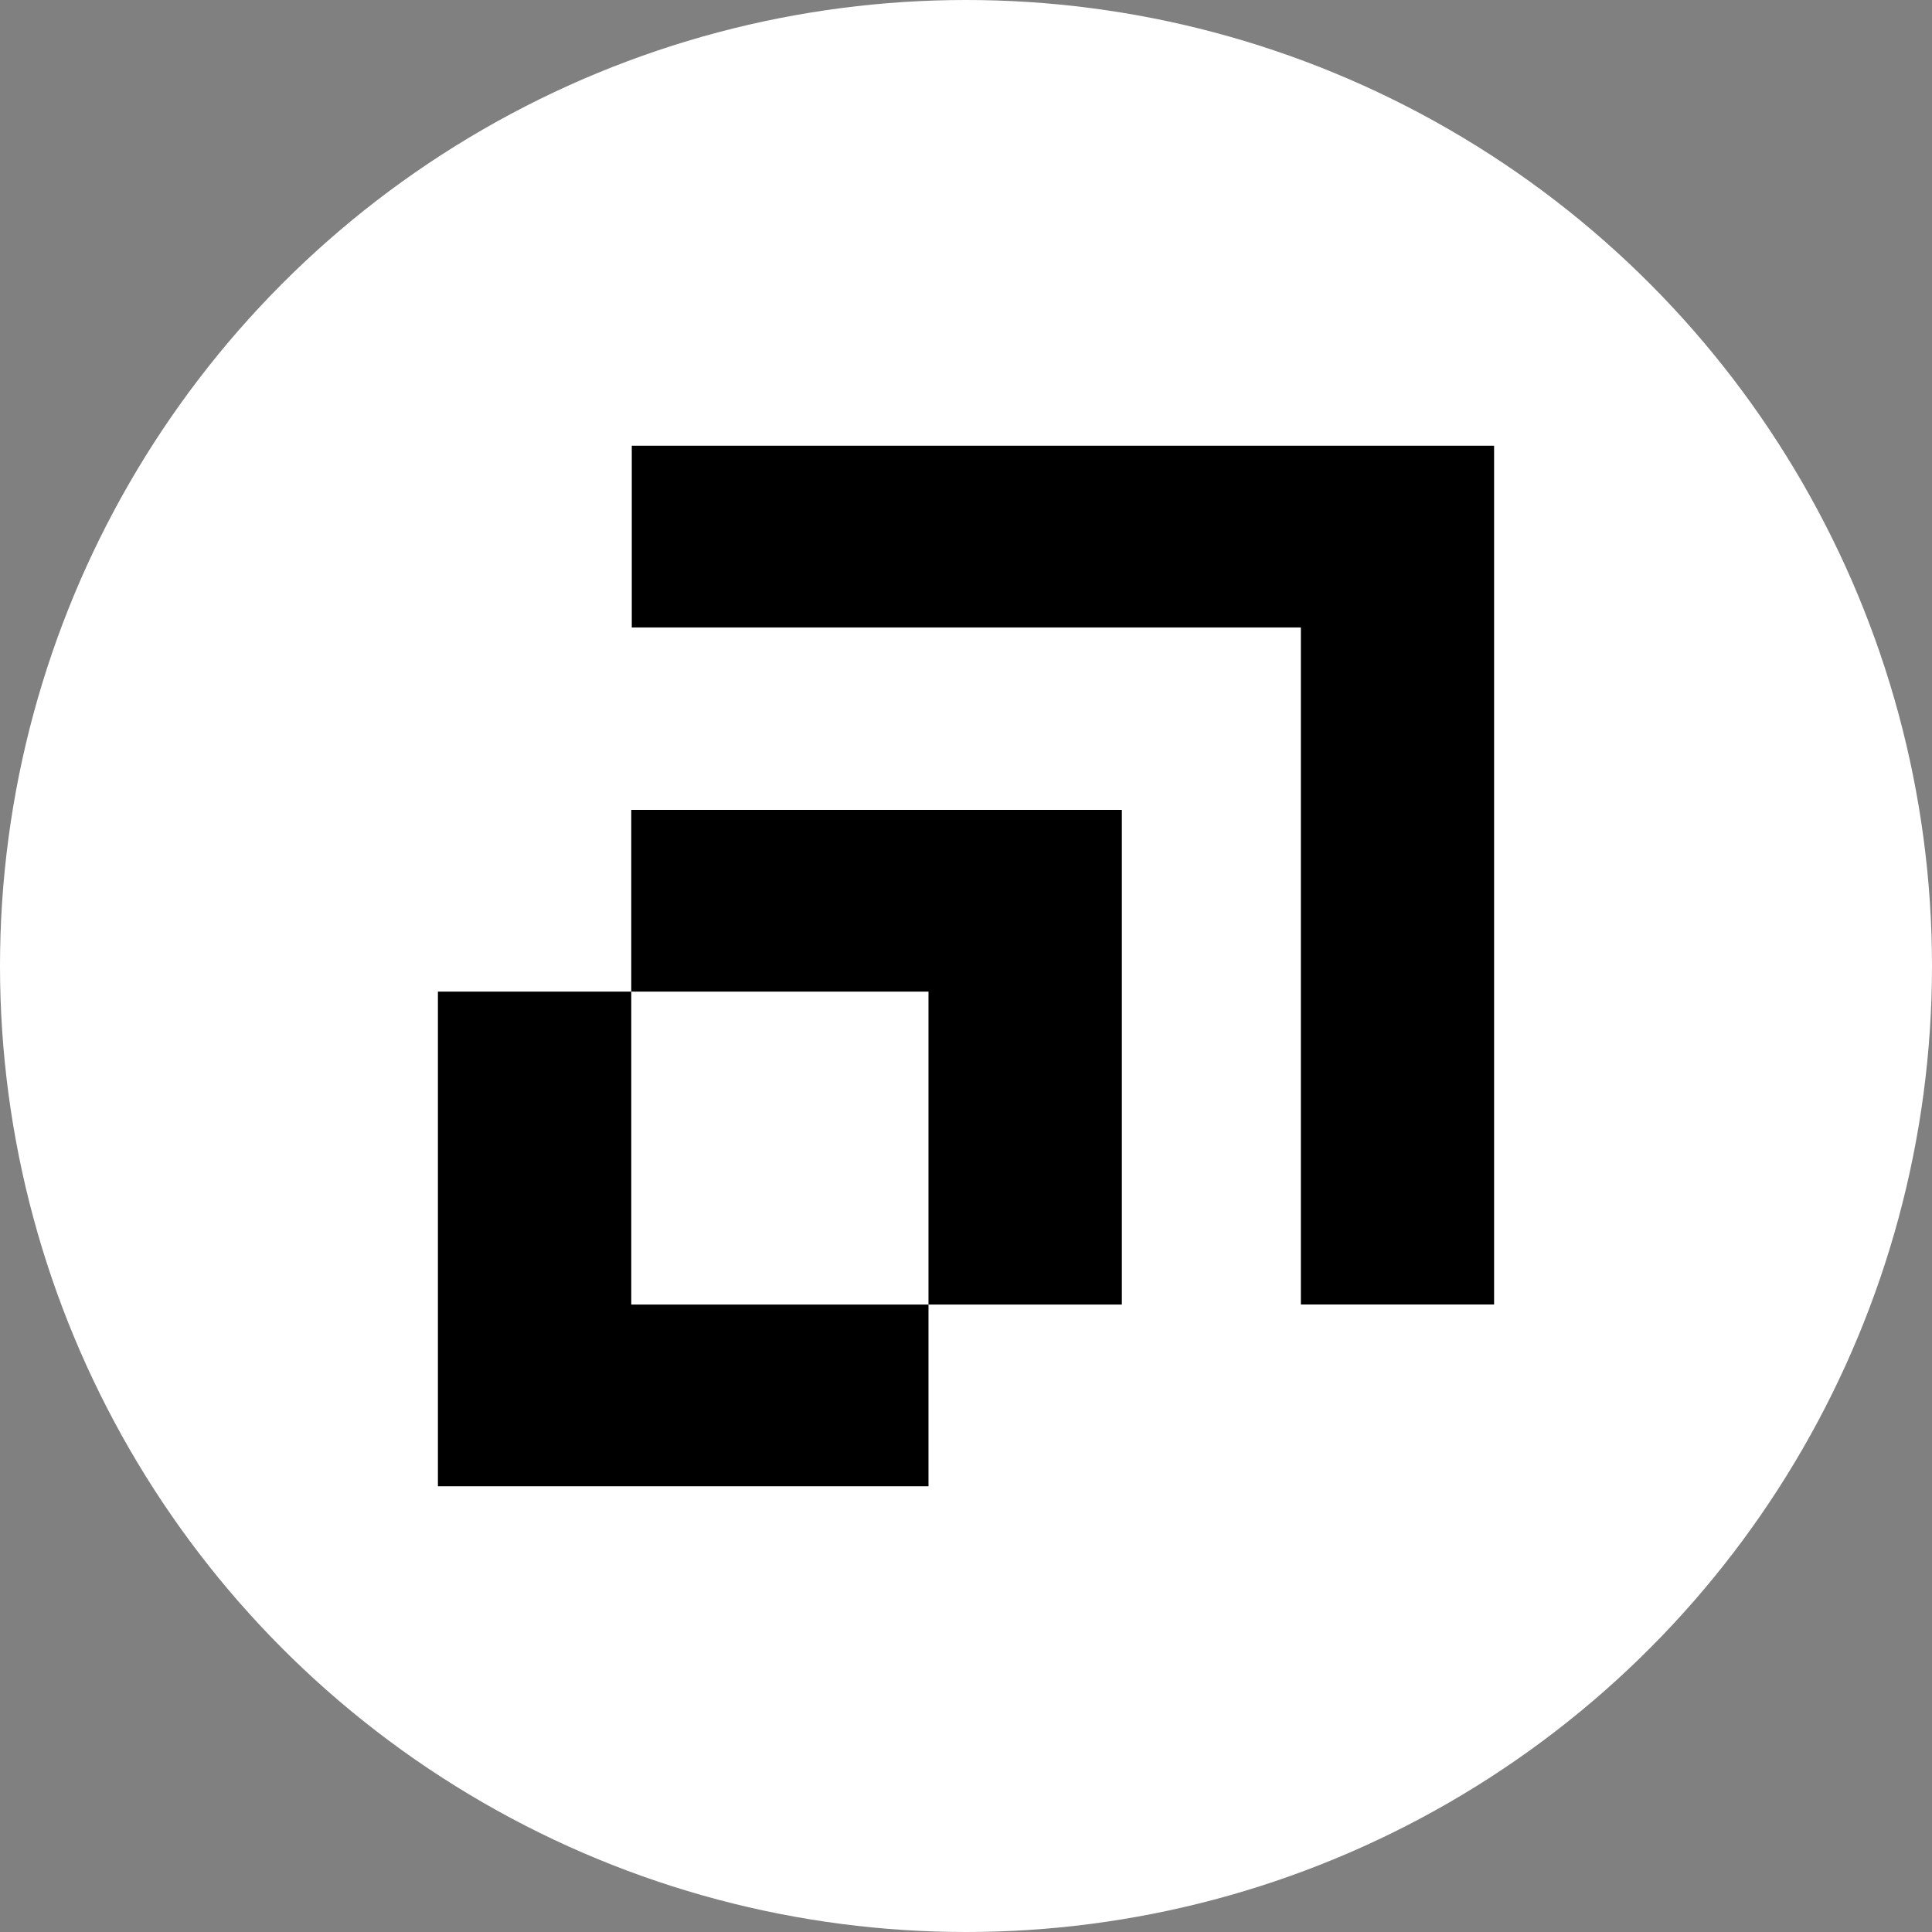
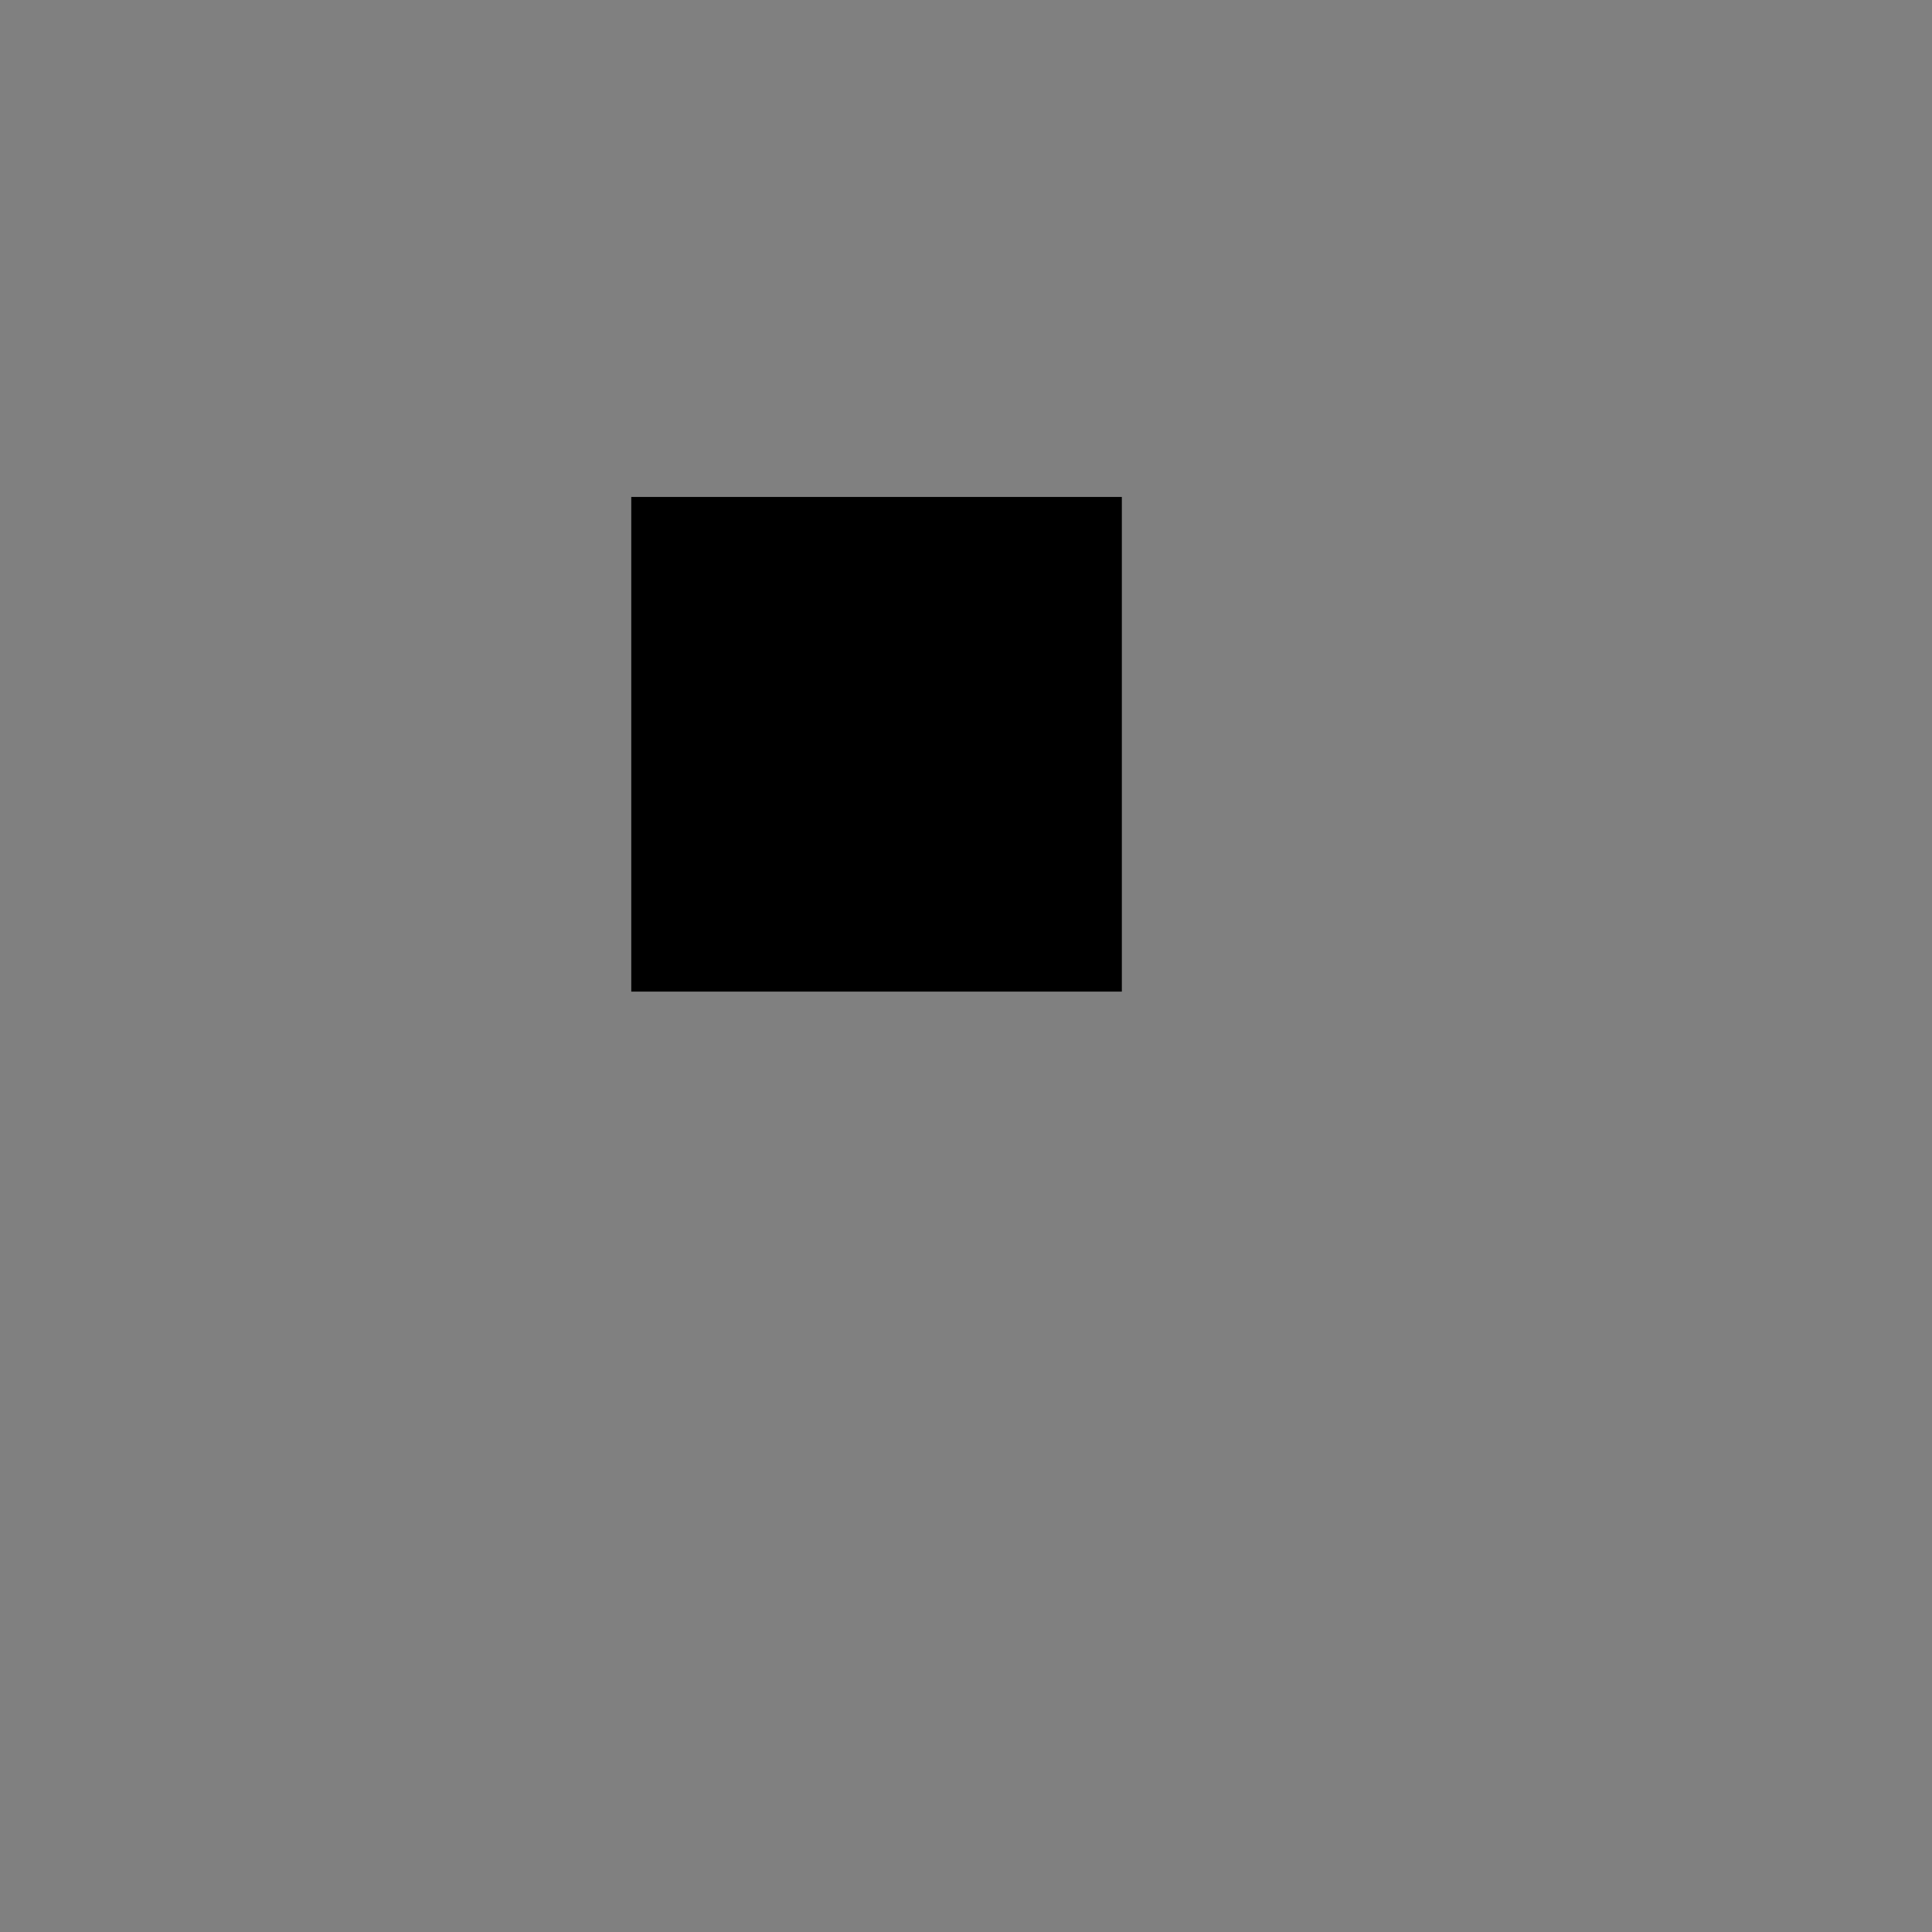
<svg xmlns="http://www.w3.org/2000/svg" id="Layer_2" data-name="Layer 2" viewBox="0 0 294.18 294.18">
  <rect x="0" y="0" width="294.18" height="294.18" fill="#808080" stroke="none" />
  <defs>
    <style>
      .cls-1 {
        fill: #fff;
      }
    </style>
  </defs>
  <g id="Layer_1-2" data-name="Layer 1">
    <g>
-       <circle class="cls-1" cx="147.09" cy="147.09" r="147.09" />
      <g>
-         <path d="M96.12,150.99h-29.44v75.32h74.7v-27.67h-45.26v-47.65Z" />
-         <path d="M96.2,67.87v27.67h101.88v103.09h29.42V67.87H96.2Z" />
-         <path d="M96.12,123.32v27.67h45.26v47.65h29.44v-75.32h-74.7Z" />
+         <path d="M96.12,123.32v27.67h45.26h29.44v-75.32h-74.7Z" />
      </g>
    </g>
  </g>
</svg>